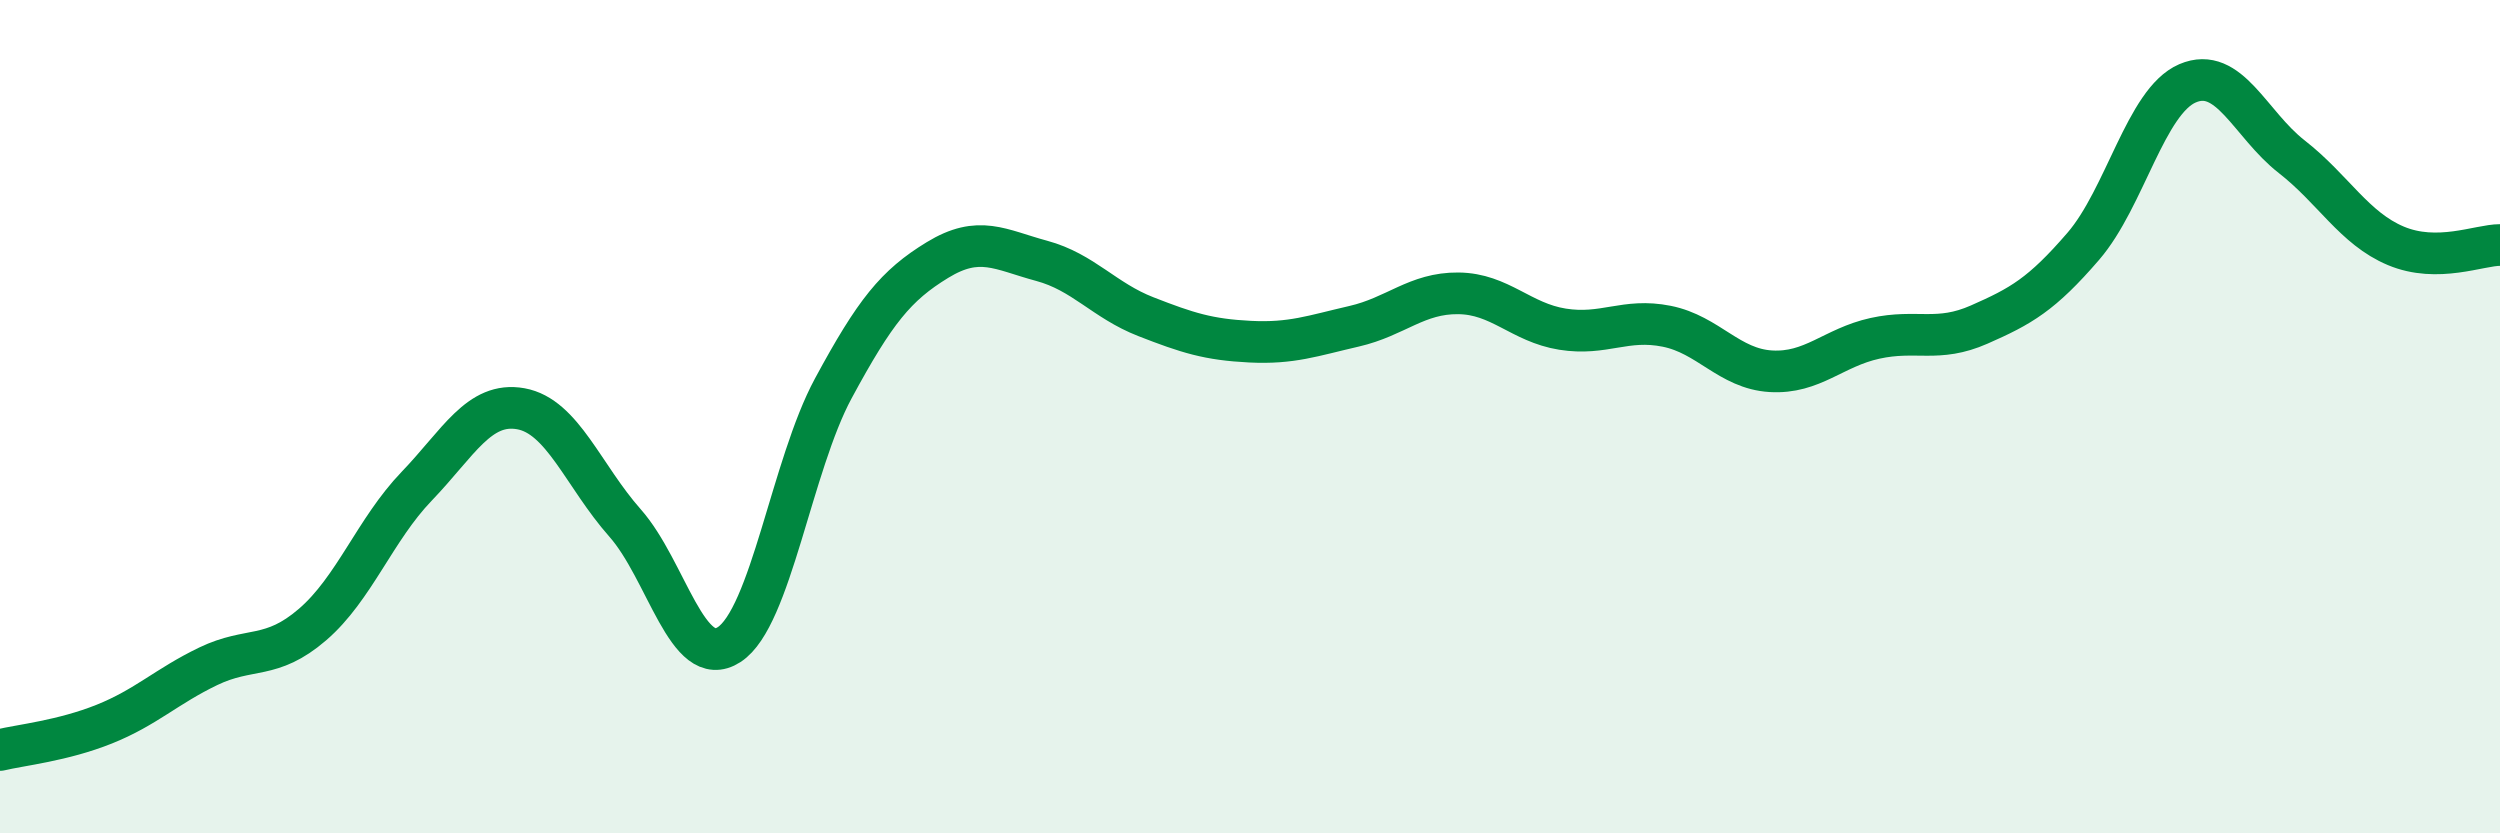
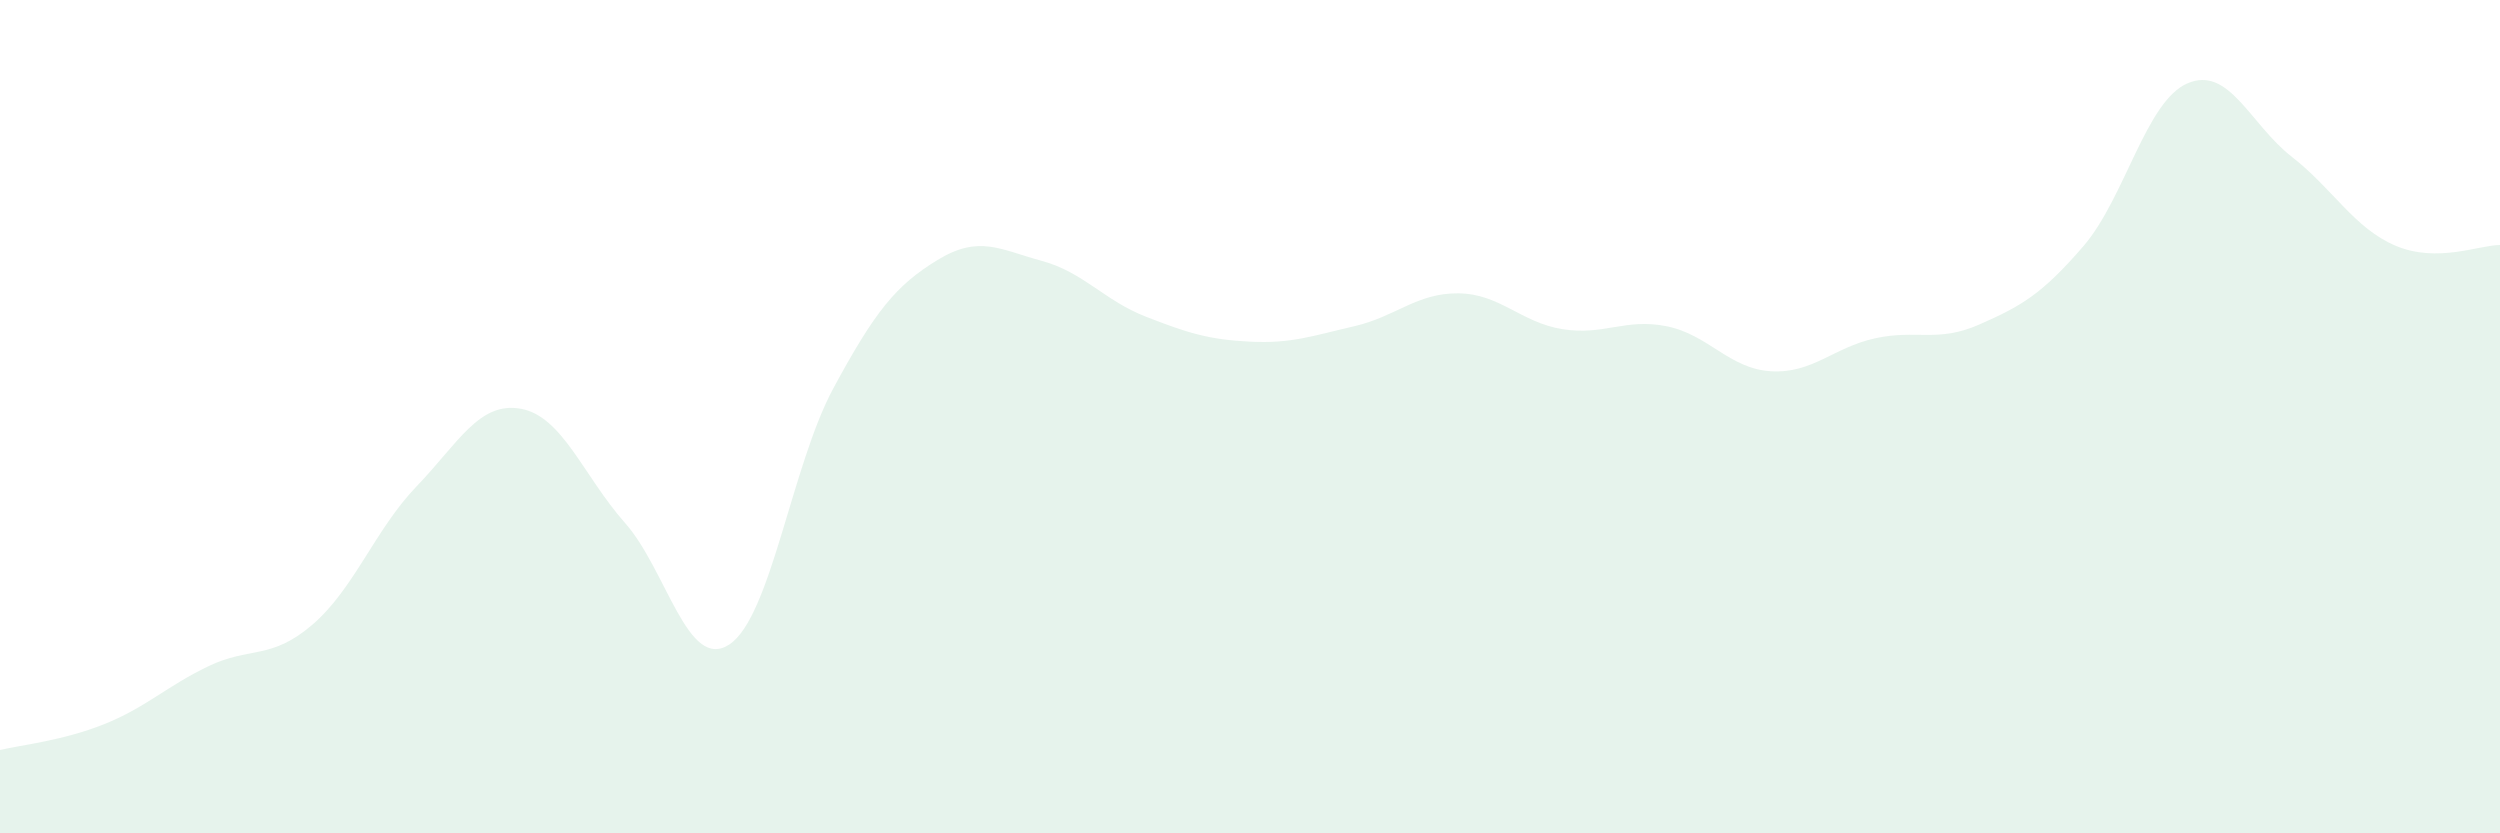
<svg xmlns="http://www.w3.org/2000/svg" width="60" height="20" viewBox="0 0 60 20">
  <path d="M 0,18 C 0.5,17.88 1.5,17.78 2.5,17.38 C 3.5,16.98 4,16.47 5,15.99 C 6,15.51 6.5,15.85 7.5,14.99 C 8.5,14.13 9,12.71 10,11.67 C 11,10.63 11.5,9.63 12.5,9.81 C 13.5,9.99 14,11.42 15,12.55 C 16,13.68 16.5,16.12 17.5,15.47 C 18.5,14.82 19,11.17 20,9.32 C 21,7.47 21.5,6.85 22.5,6.24 C 23.5,5.63 24,5.99 25,6.26 C 26,6.53 26.5,7.21 27.5,7.6 C 28.5,7.99 29,8.15 30,8.2 C 31,8.25 31.5,8.06 32.5,7.83 C 33.5,7.6 34,7.03 35,7.04 C 36,7.05 36.5,7.74 37.5,7.9 C 38.5,8.06 39,7.63 40,7.83 C 41,8.03 41.5,8.85 42.5,8.91 C 43.5,8.97 44,8.34 45,8.12 C 46,7.9 46.5,8.23 47.5,7.79 C 48.5,7.35 49,7.07 50,5.91 C 51,4.75 51.5,2.43 52.5,2 C 53.5,1.57 54,2.98 55,3.76 C 56,4.54 56.5,5.48 57.5,5.9 C 58.5,6.32 59.5,5.88 60,5.88L60 20L0 20Z" fill="#008740" opacity="0.1" stroke-linecap="round" stroke-linejoin="round" />
-   <path d="M 0,18 C 0.5,17.88 1.5,17.78 2.5,17.38 C 3.5,16.98 4,16.47 5,15.99 C 6,15.51 6.5,15.85 7.5,14.99 C 8.5,14.13 9,12.71 10,11.67 C 11,10.63 11.5,9.63 12.5,9.81 C 13.5,9.99 14,11.42 15,12.55 C 16,13.68 16.5,16.12 17.5,15.47 C 18.5,14.82 19,11.17 20,9.32 C 21,7.47 21.5,6.85 22.5,6.24 C 23.5,5.63 24,5.99 25,6.26 C 26,6.53 26.5,7.21 27.5,7.6 C 28.5,7.99 29,8.15 30,8.2 C 31,8.25 31.5,8.06 32.5,7.83 C 33.5,7.6 34,7.03 35,7.04 C 36,7.05 36.5,7.74 37.5,7.9 C 38.5,8.06 39,7.63 40,7.83 C 41,8.03 41.5,8.85 42.5,8.91 C 43.5,8.97 44,8.34 45,8.12 C 46,7.9 46.5,8.23 47.5,7.79 C 48.5,7.35 49,7.07 50,5.91 C 51,4.75 51.5,2.43 52.5,2 C 53.5,1.57 54,2.98 55,3.76 C 56,4.54 56.5,5.48 57.5,5.9 C 58.5,6.32 59.5,5.88 60,5.88" stroke="#008740" stroke-width="1" fill="none" stroke-linecap="round" stroke-linejoin="round" />
</svg>